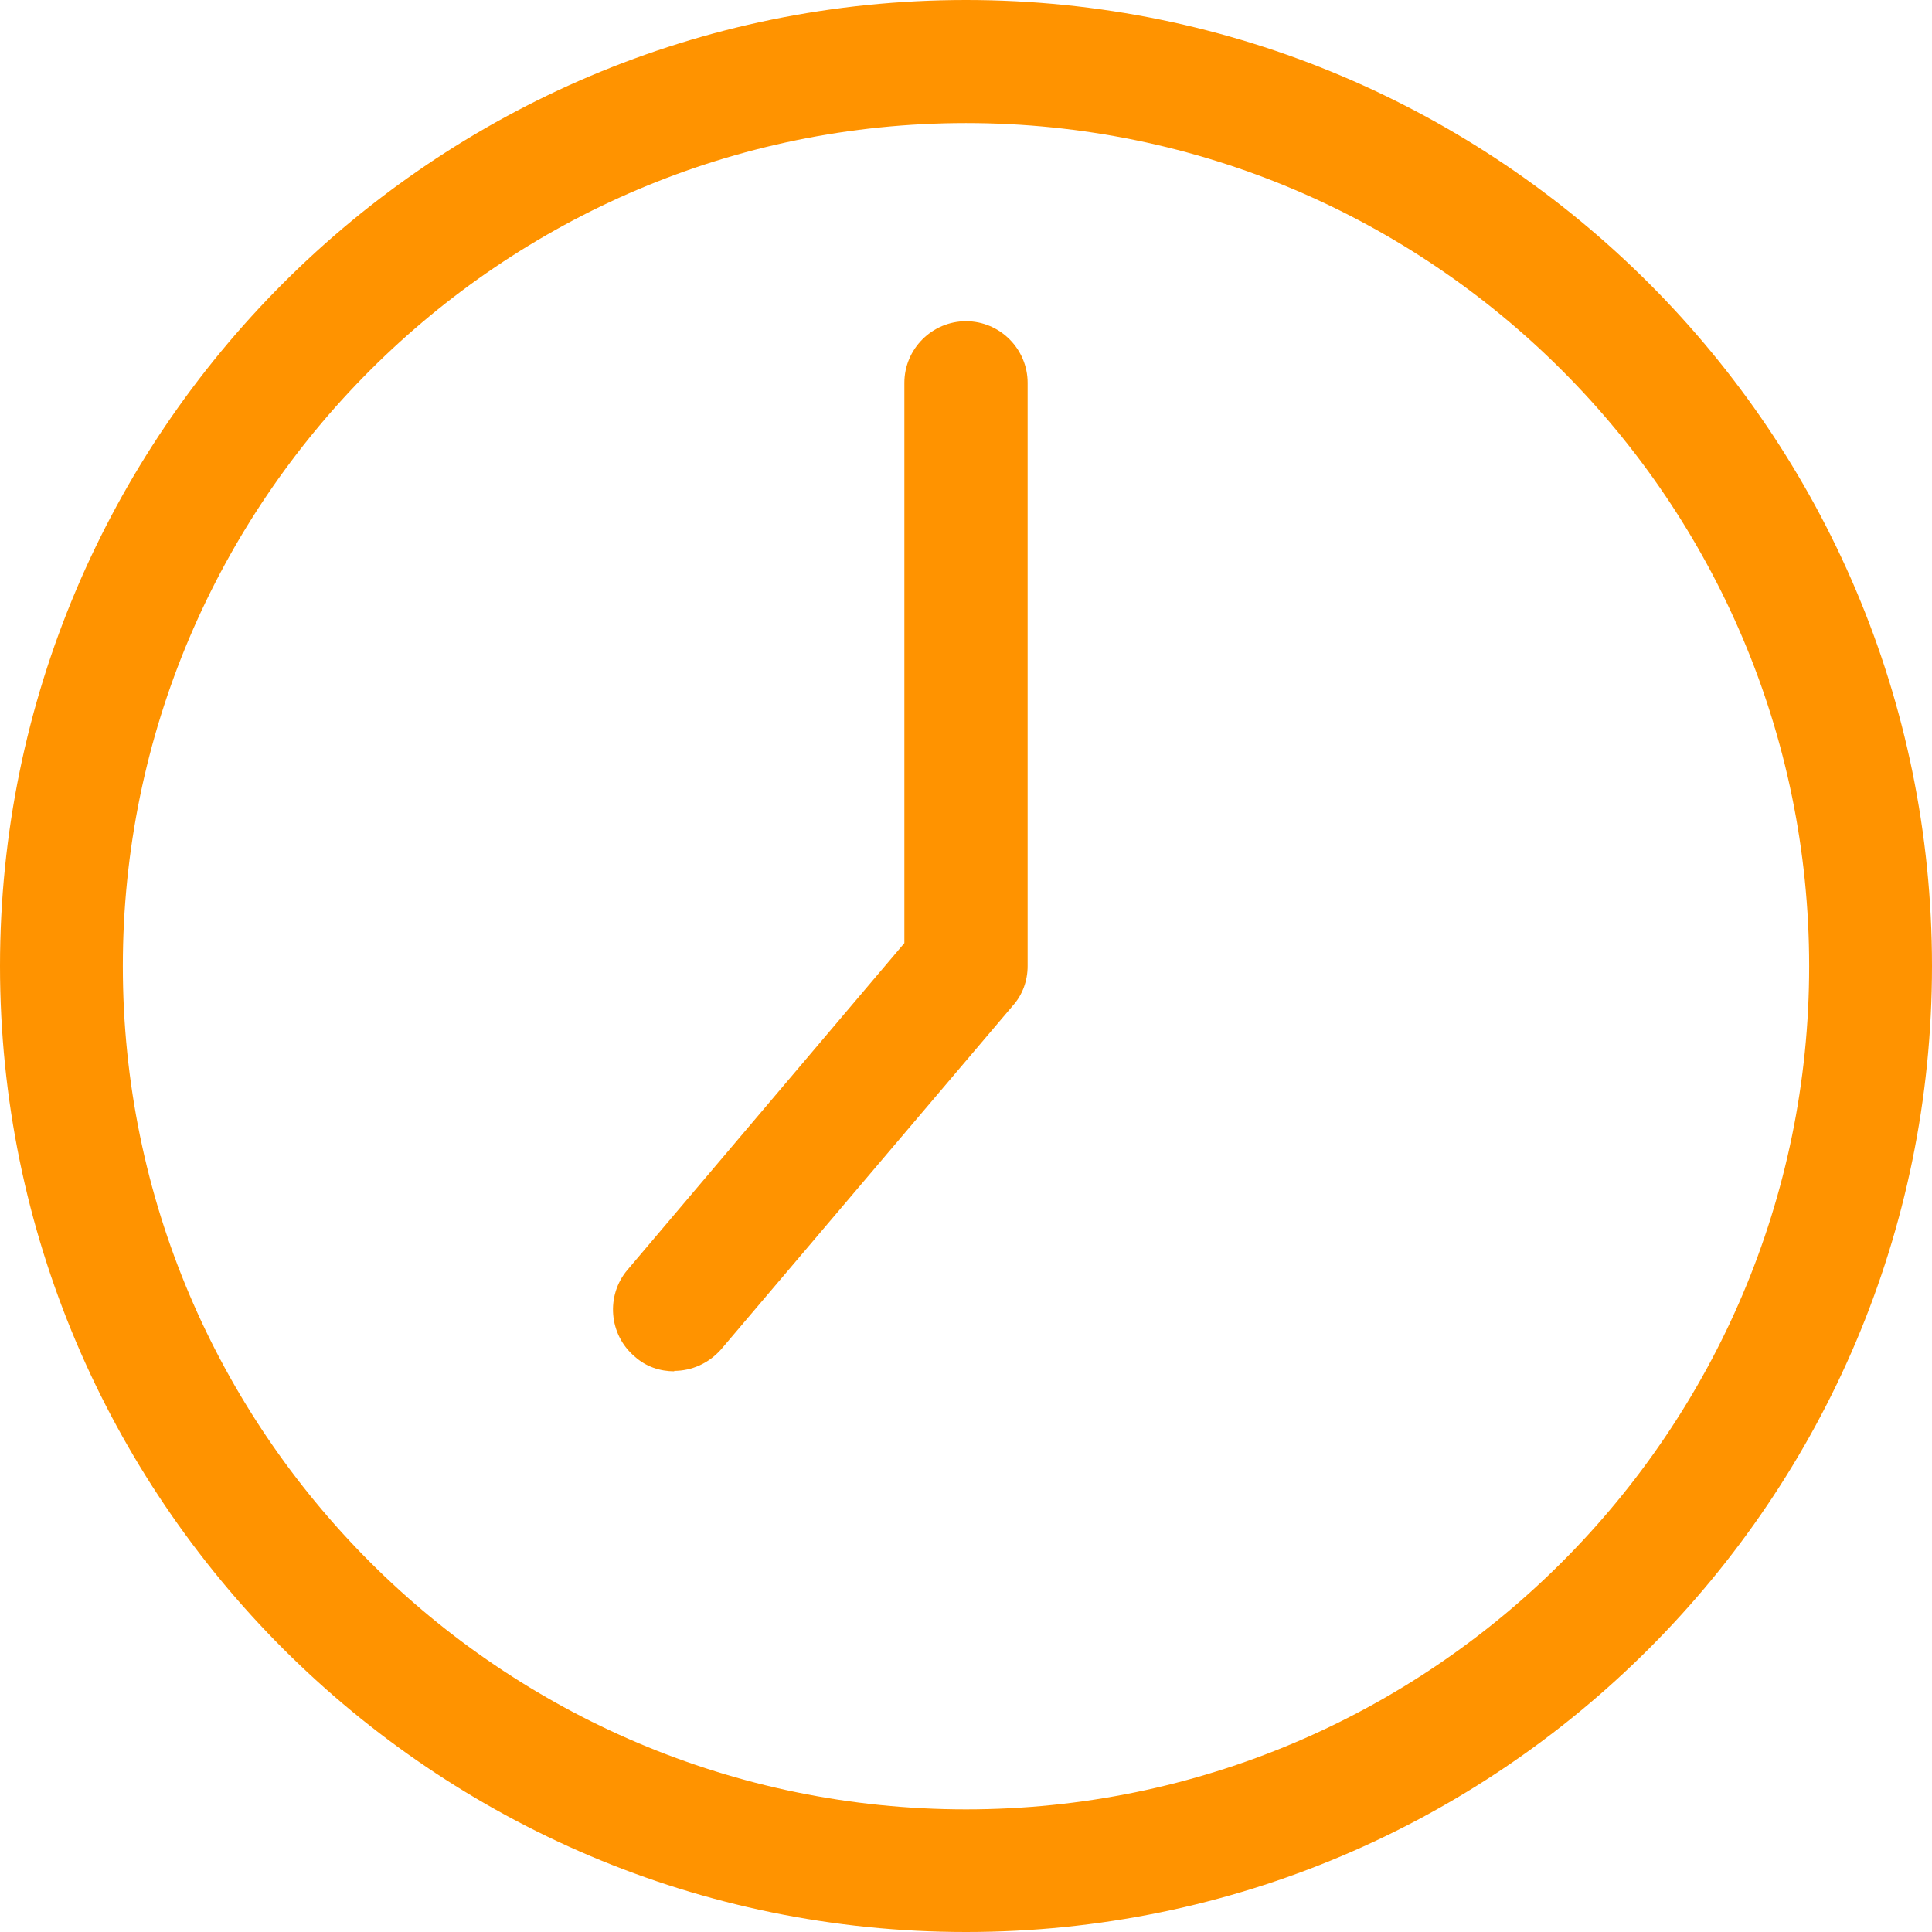
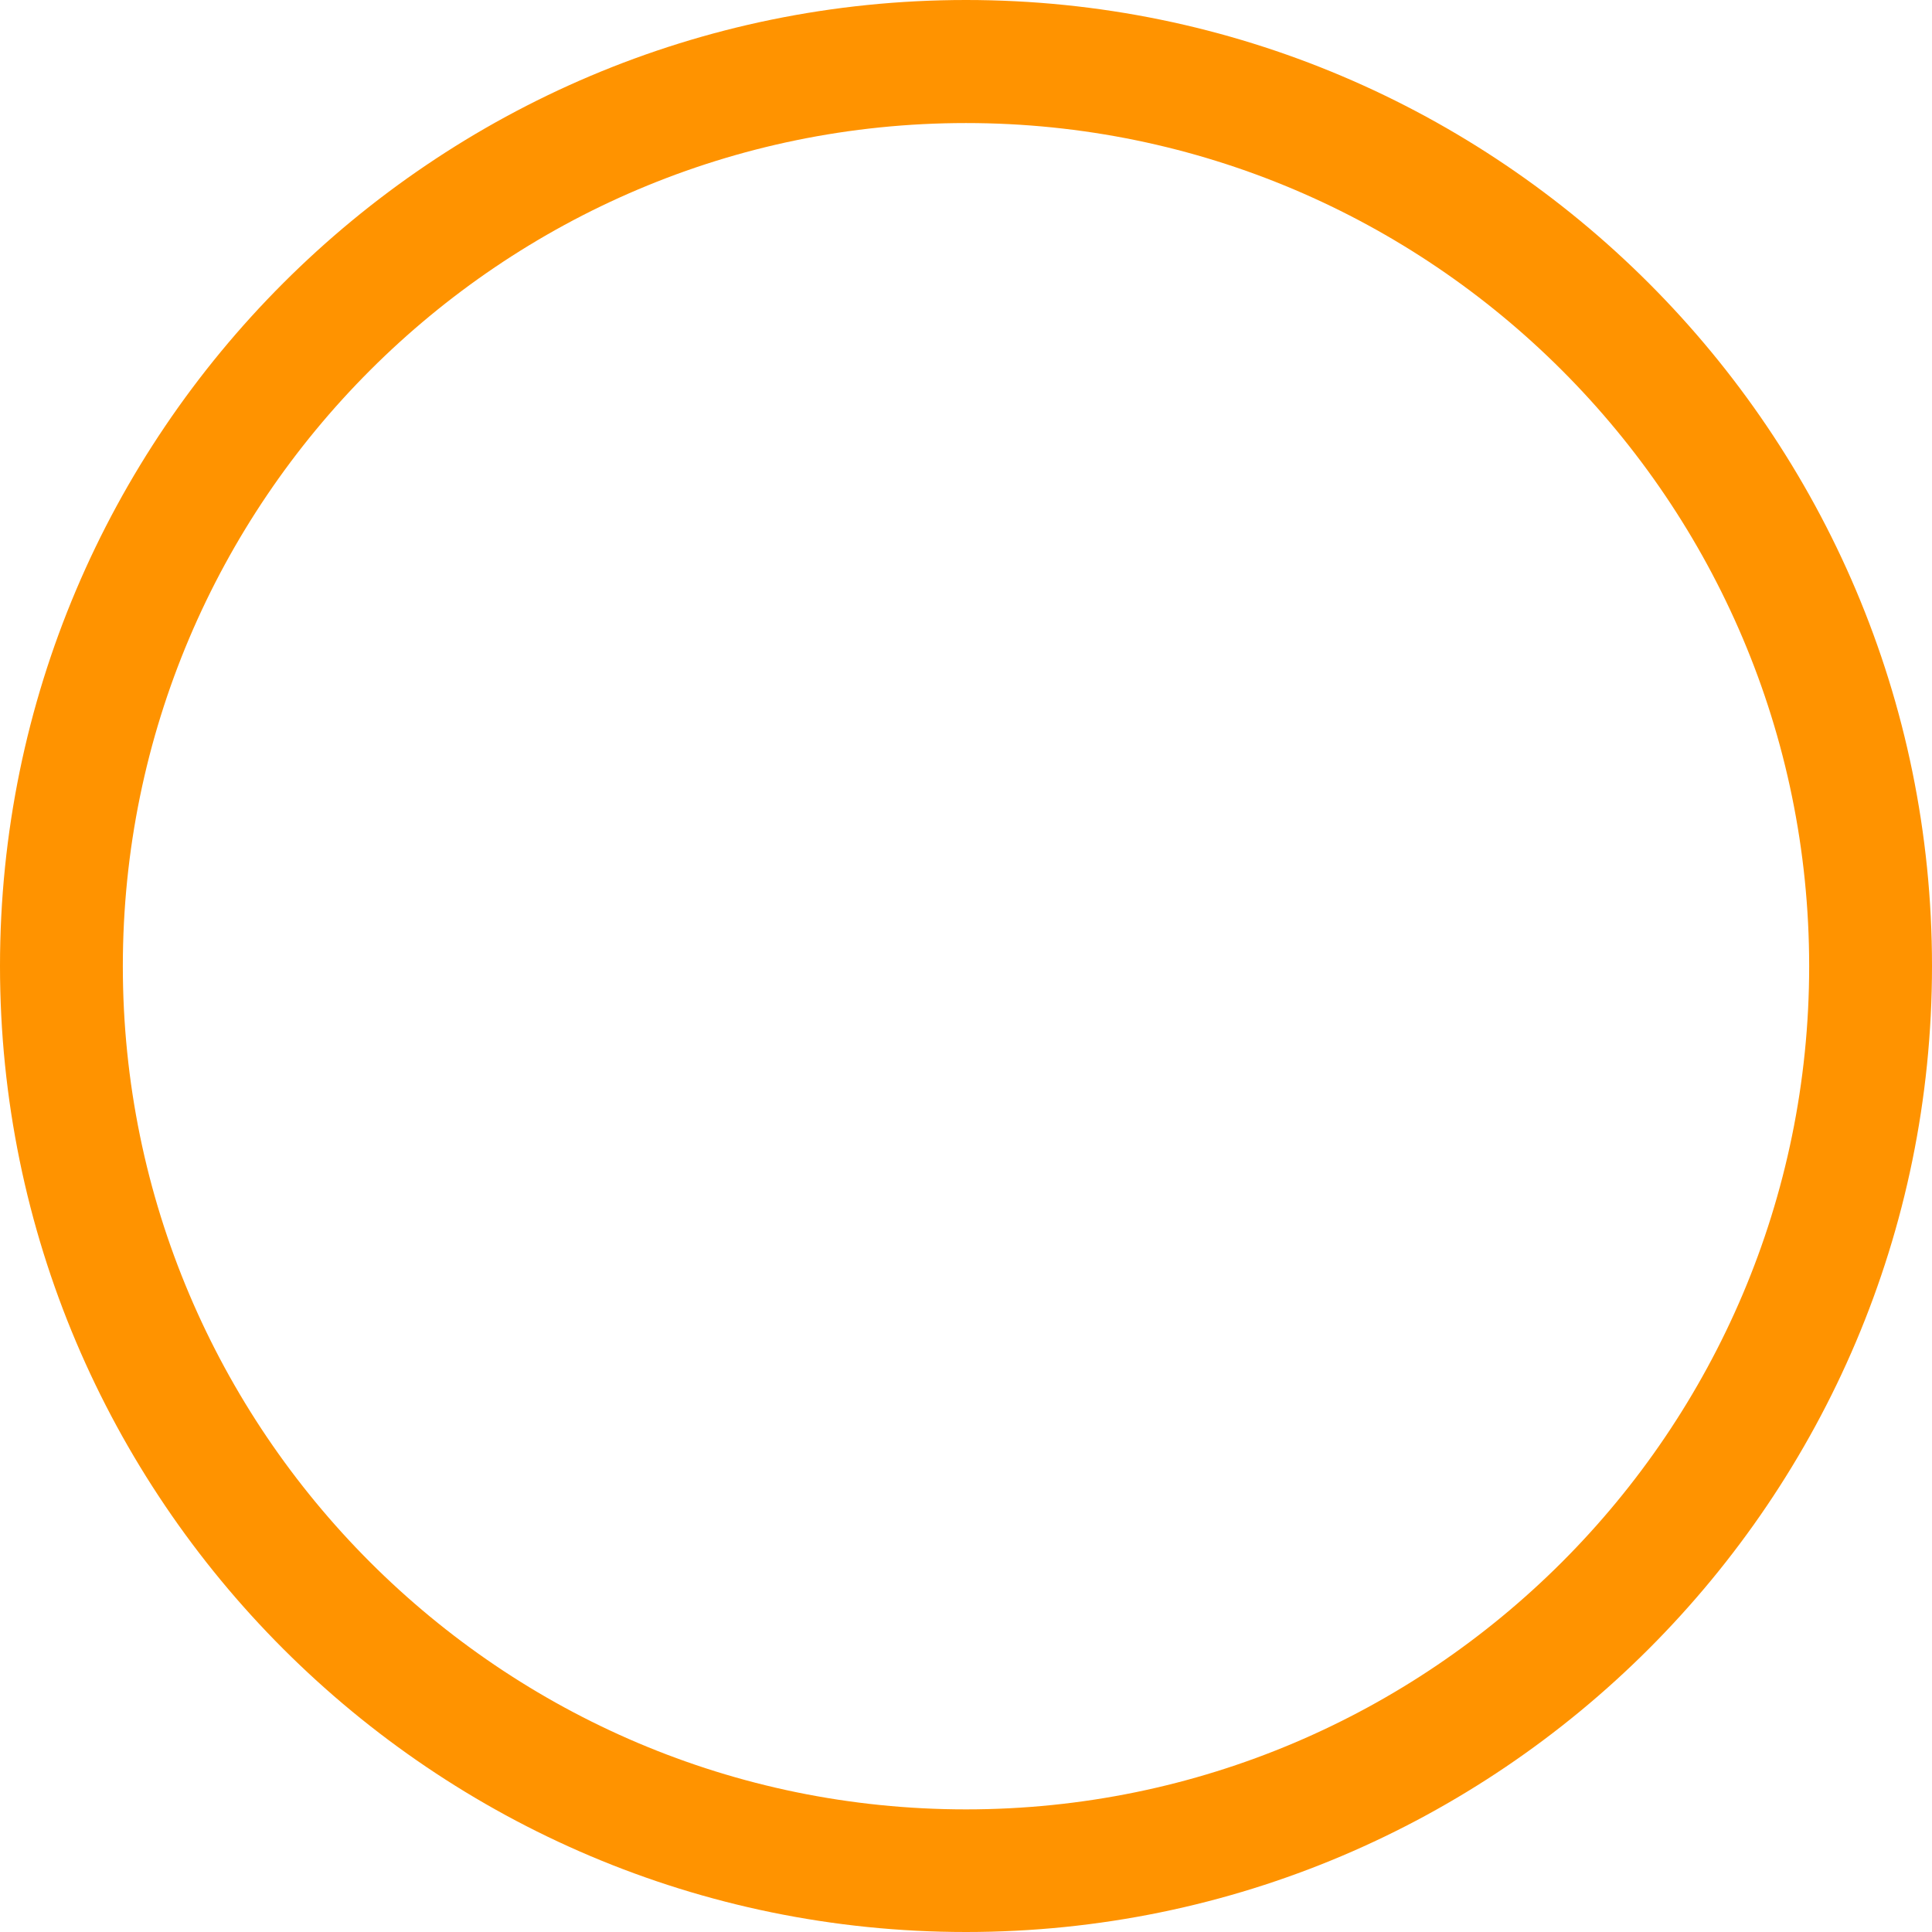
<svg xmlns="http://www.w3.org/2000/svg" width="9.028mm" height="9.028mm" viewBox="0 0 9.028 9.028" version="1.1" id="svg3484">
  <defs id="defs3481" />
  <g id="layer1" transform="translate(92.798,-51.811)">
    <path class="cls-13" d="m -88.284,60.839 c -2.49,0 -4.514,-2.024 -4.514,-4.514 0,-2.49 2.024,-4.514 4.514,-4.514 2.49,0 4.514,2.024 4.514,4.514 0,2.49 -2.024,4.514 -4.514,4.514 z m 0,-8.453 c -2.172,0 -3.94,1.767 -3.94,3.94 0,2.172 1.767,3.94 3.94,3.94 2.172,0 3.94,-1.767 3.94,-3.94 0,-2.172 -1.767,-3.94 -3.94,-3.94 z" id="path938" style="fill:#ff9300;stroke-width:0.265" />
-     <path class="cls-13" d="m -89.647,58.219 c -0.066,0 -0.132,-0.021 -0.185,-0.069 -0.122,-0.103 -0.135,-0.286 -0.034,-0.405 l 1.294,-1.527 V 53.6 c 0,-0.159 0.13,-0.288 0.288,-0.288 0.159,0 0.288,0.13 0.288,0.288 v 2.725 c 0,0.069 -0.024,0.135 -0.069,0.185 l -1.363,1.606 c -0.058,0.066 -0.138,0.101 -0.22,0.101 z" id="path942" style="fill:#ff9300;stroke-width:0.265" />
  </g>
</svg>